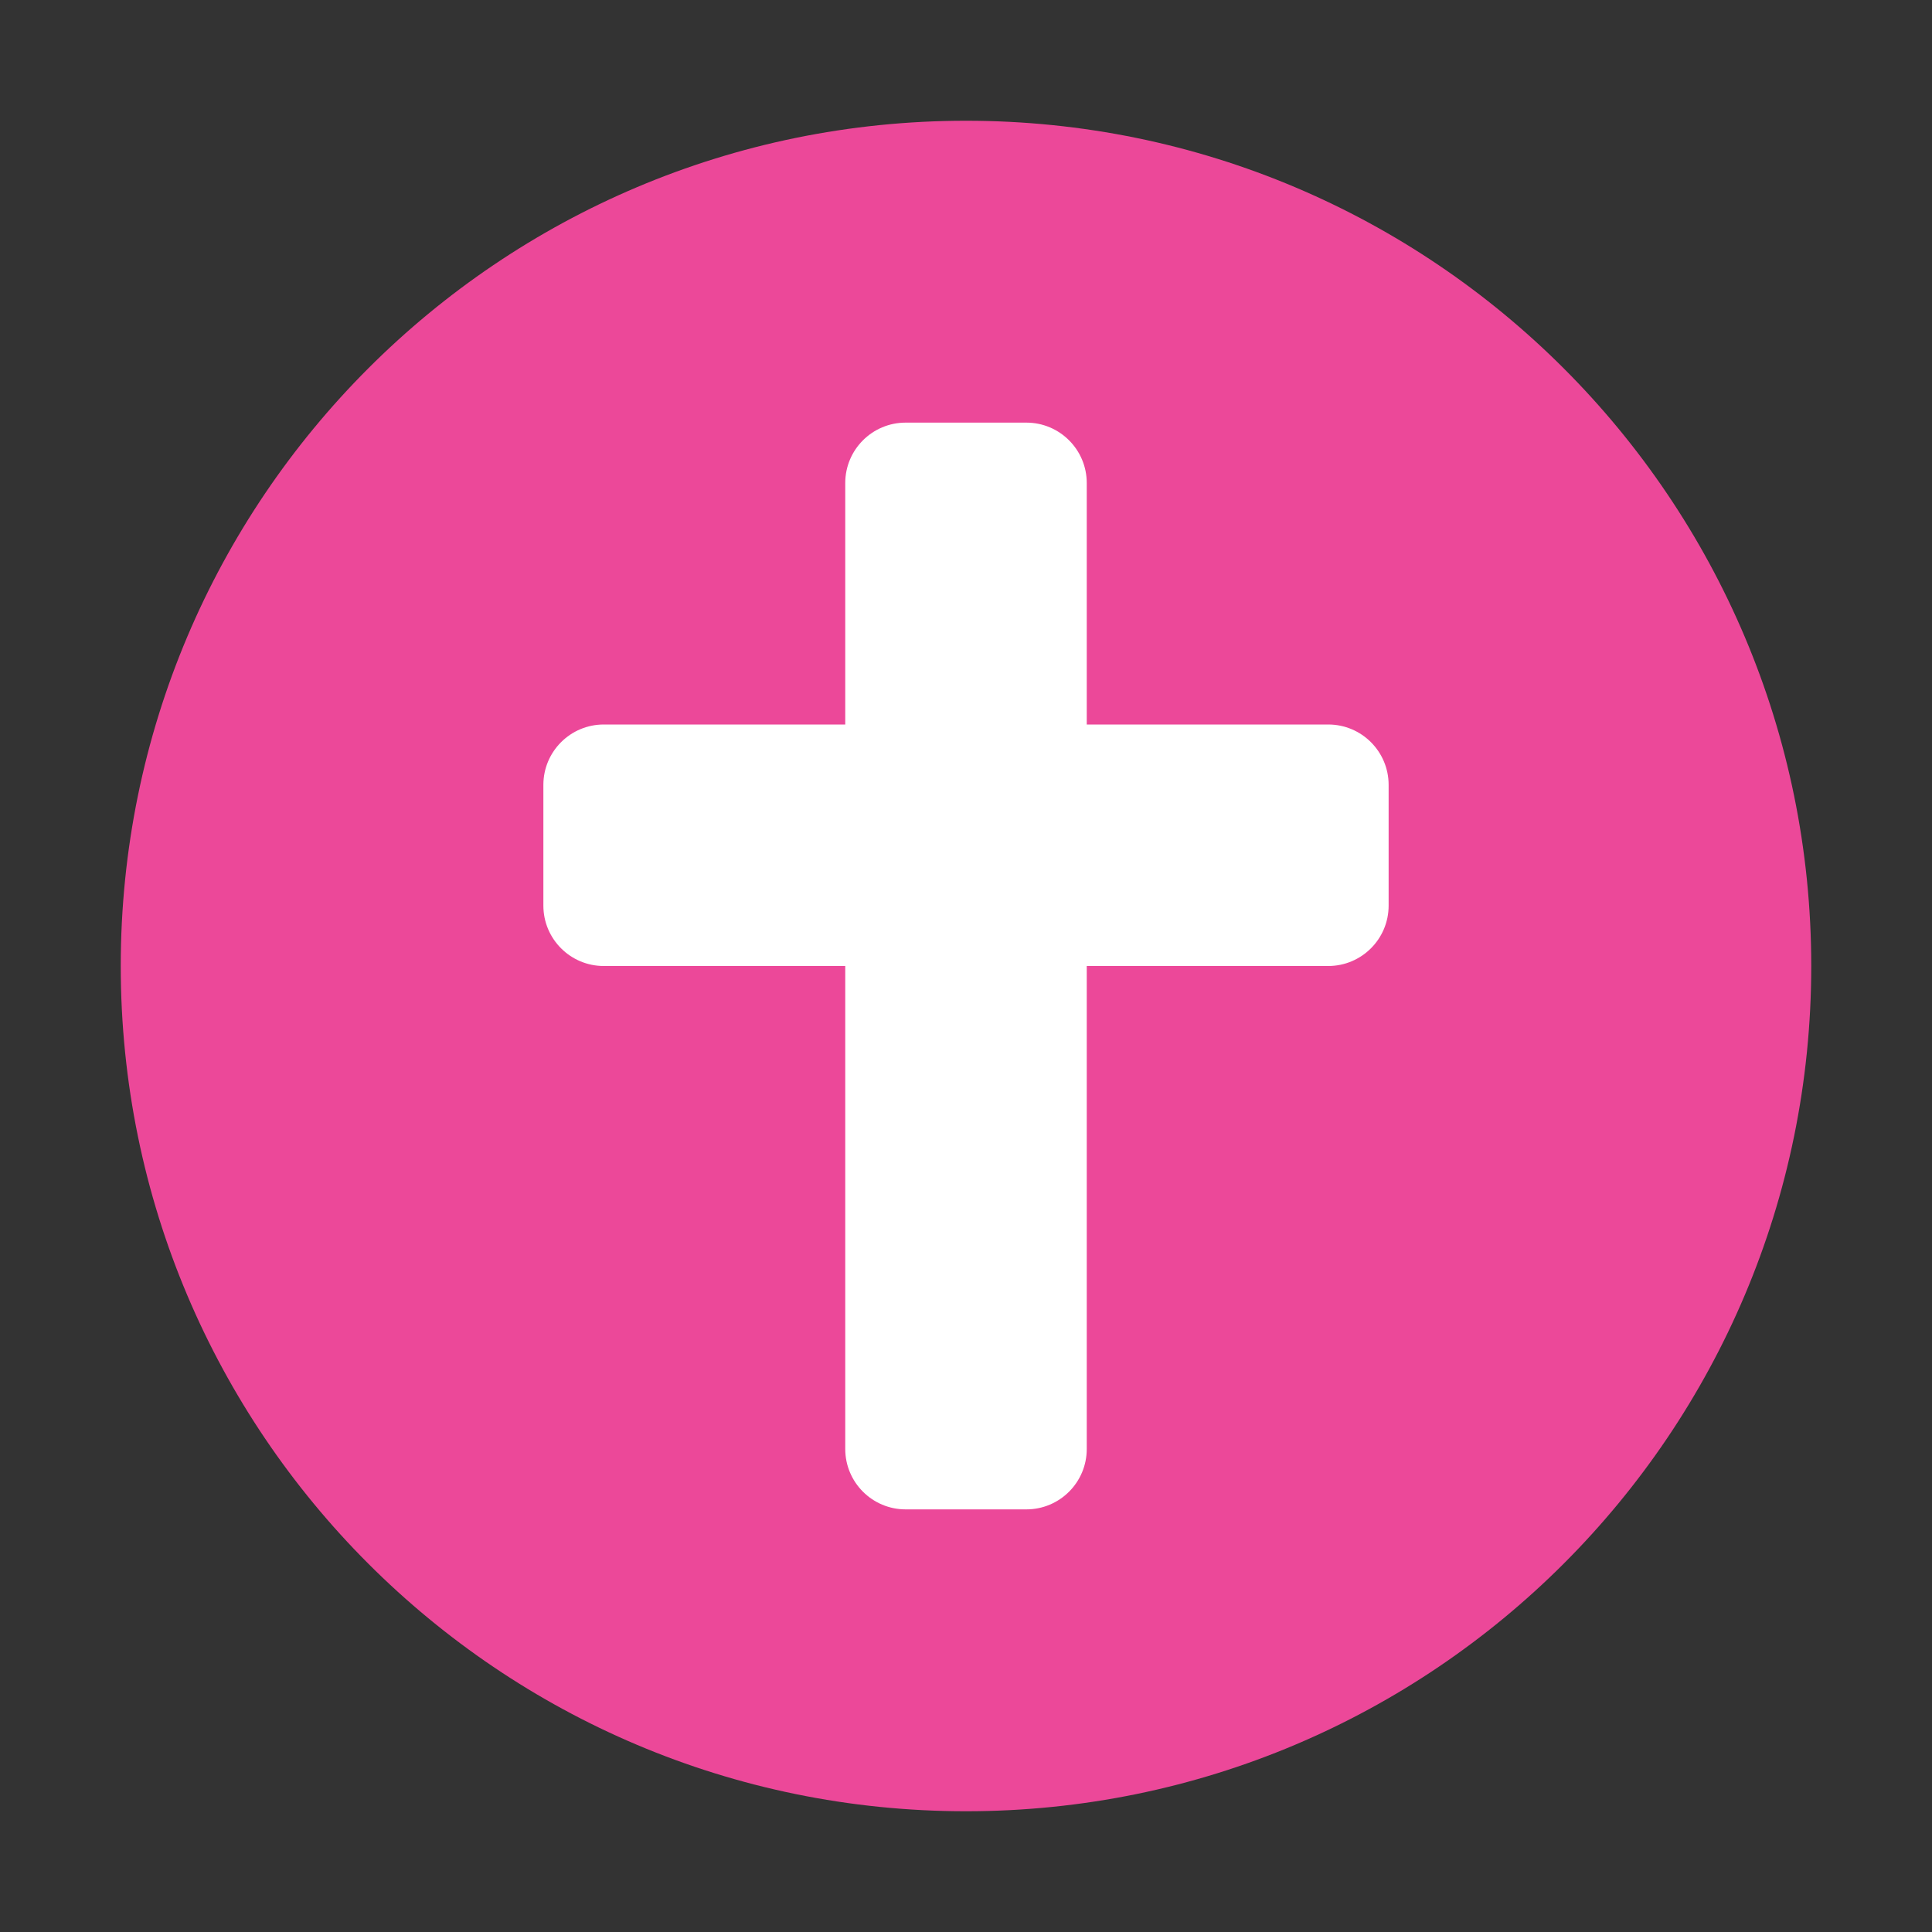
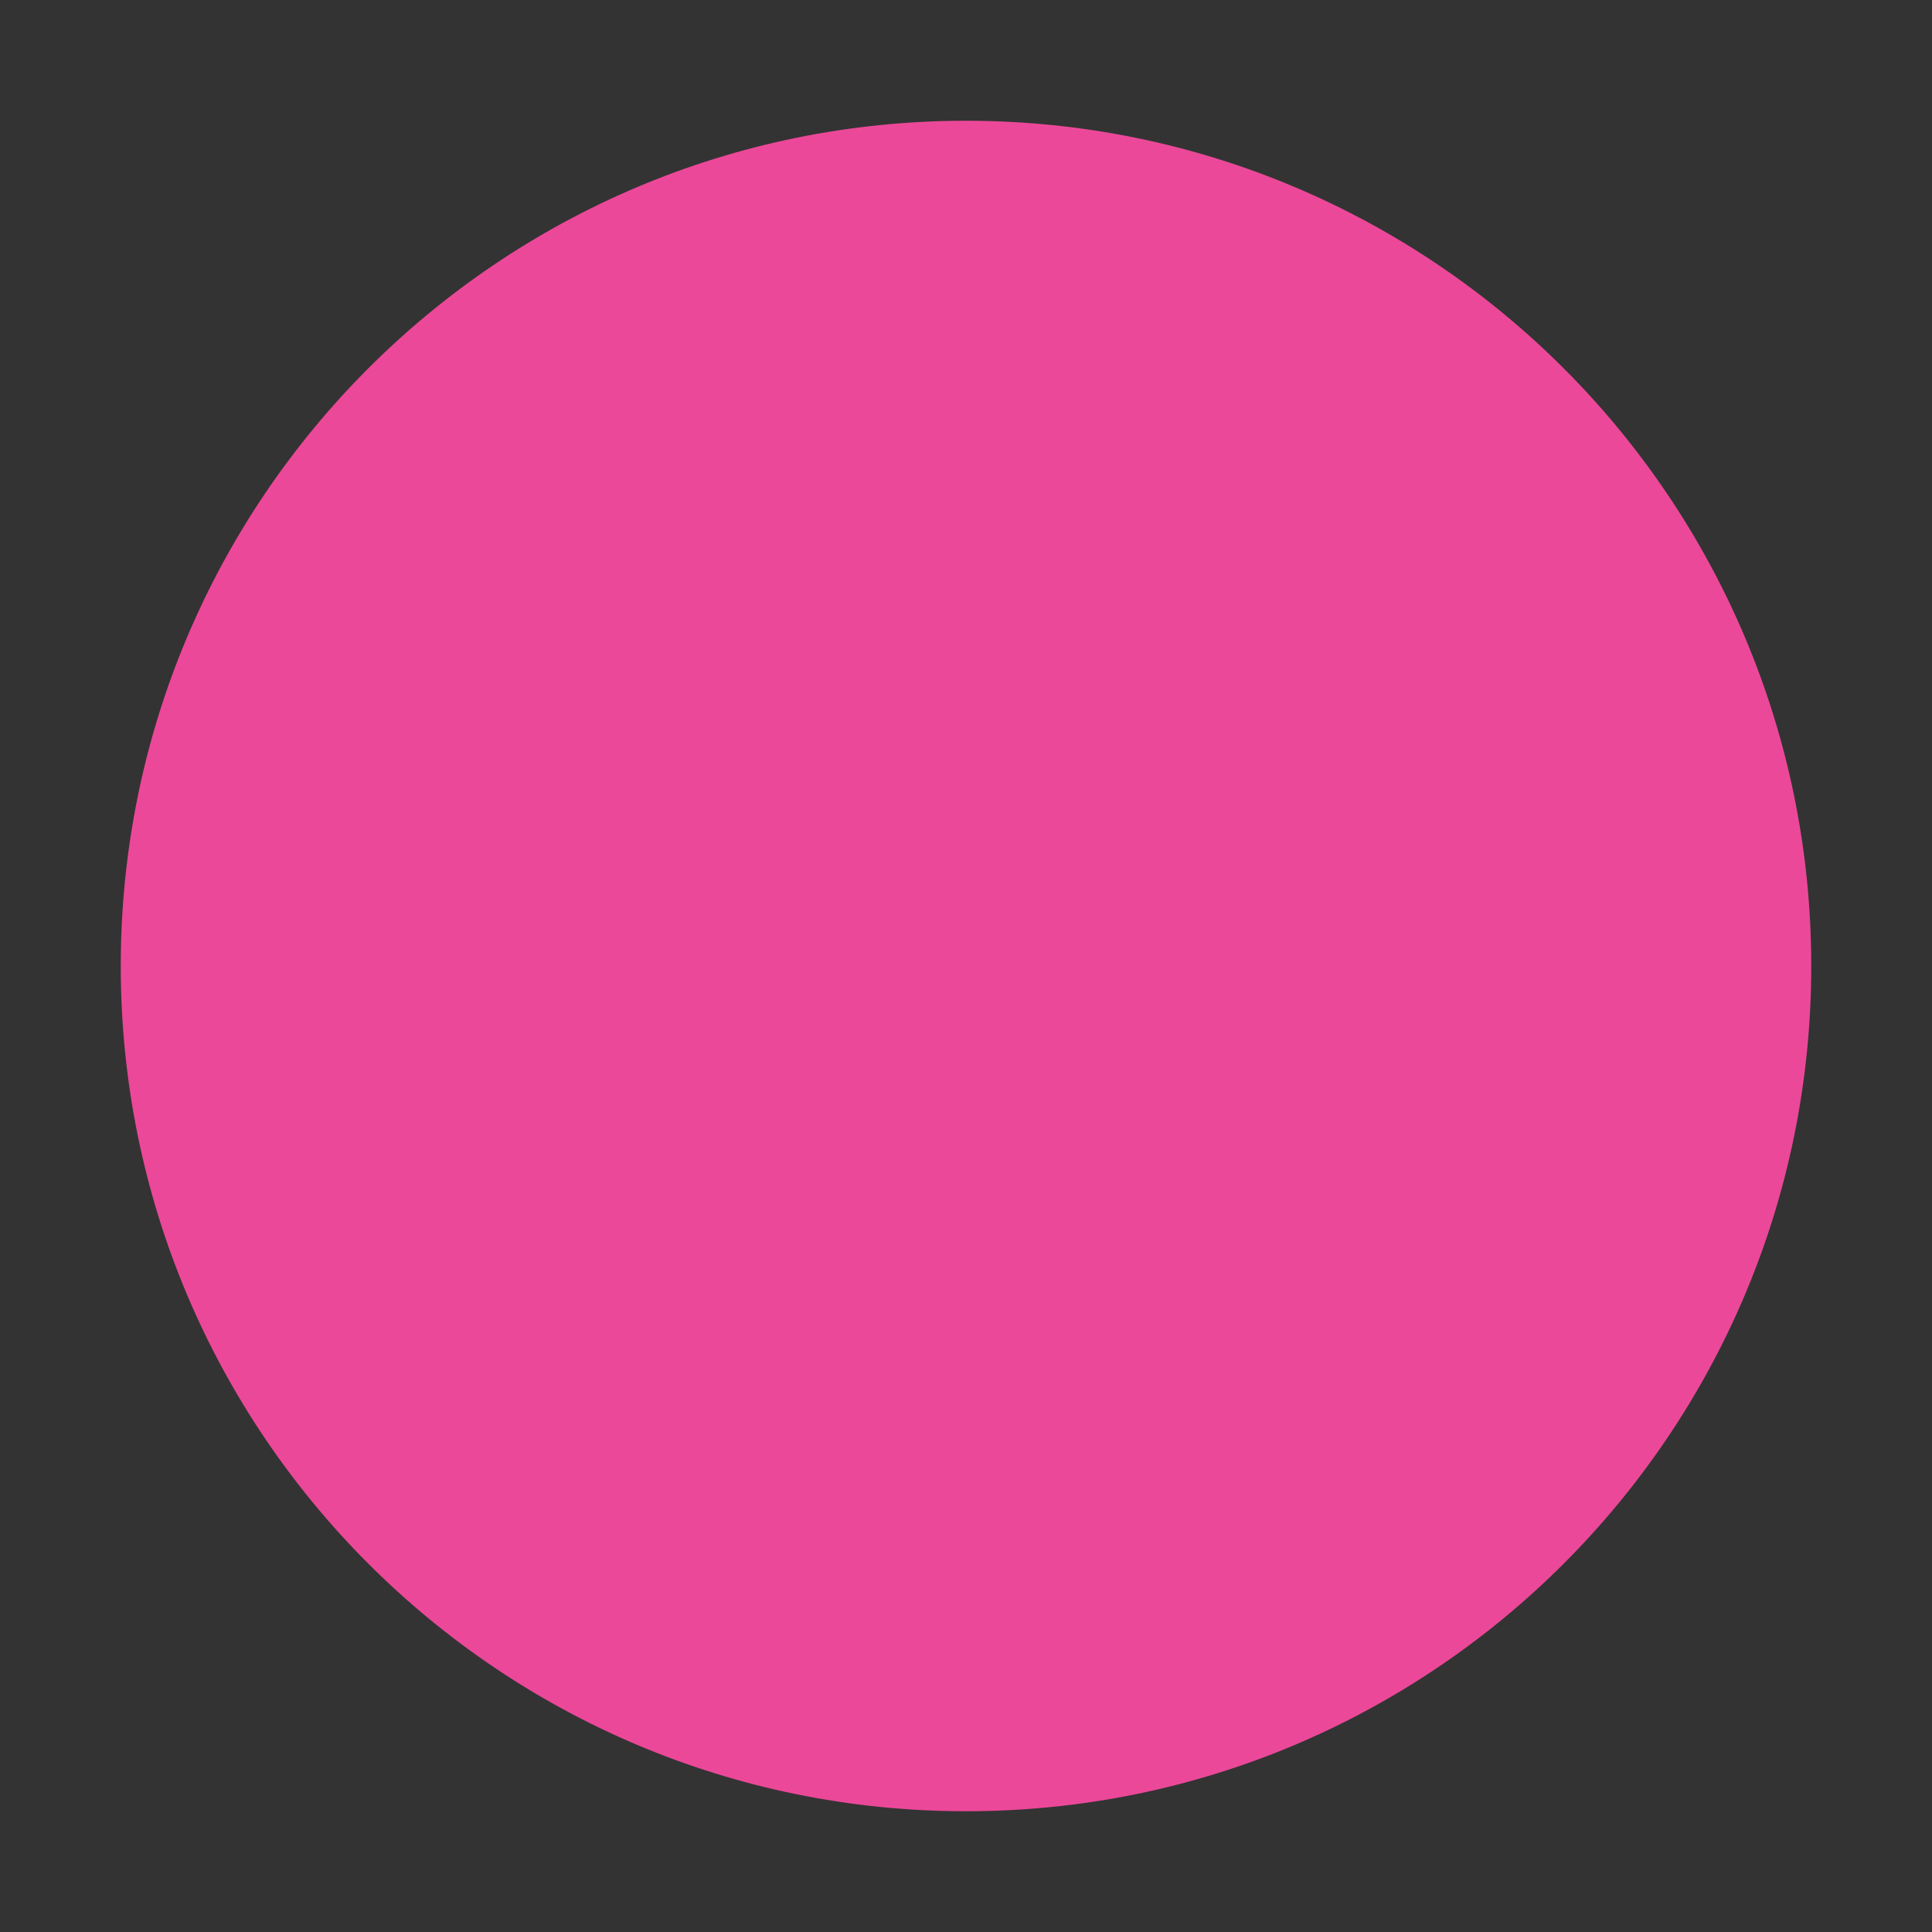
<svg xmlns="http://www.w3.org/2000/svg" width="32" height="32" viewBox="0 0 32 32" fill="none">
  <rect x="0" y="0" width="32" height="32" fill="#333333" stroke="none" />
  <path d="M16 2C8.268 2 2 8.268 2 16C2 23.732 8.268 30 16 30C23.732 30 30 23.732 30 16C30 8.268 23.732 2 16 2Z" fill="#EC4899" />
-   <path d="M22 12H18V8C18 7.448 17.552 7 17 7H15C14.448 7 14 7.448 14 8V12H10C9.448 12 9 12.448 9 13V15C9 15.552 9.448 16 10 16H14V24C14 24.552 14.448 25 15 25H17C17.552 25 18 24.552 18 24V16H22C22.552 16 23 15.552 23 15V13C23 12.448 22.552 12 22 12Z" fill="white" />
</svg>